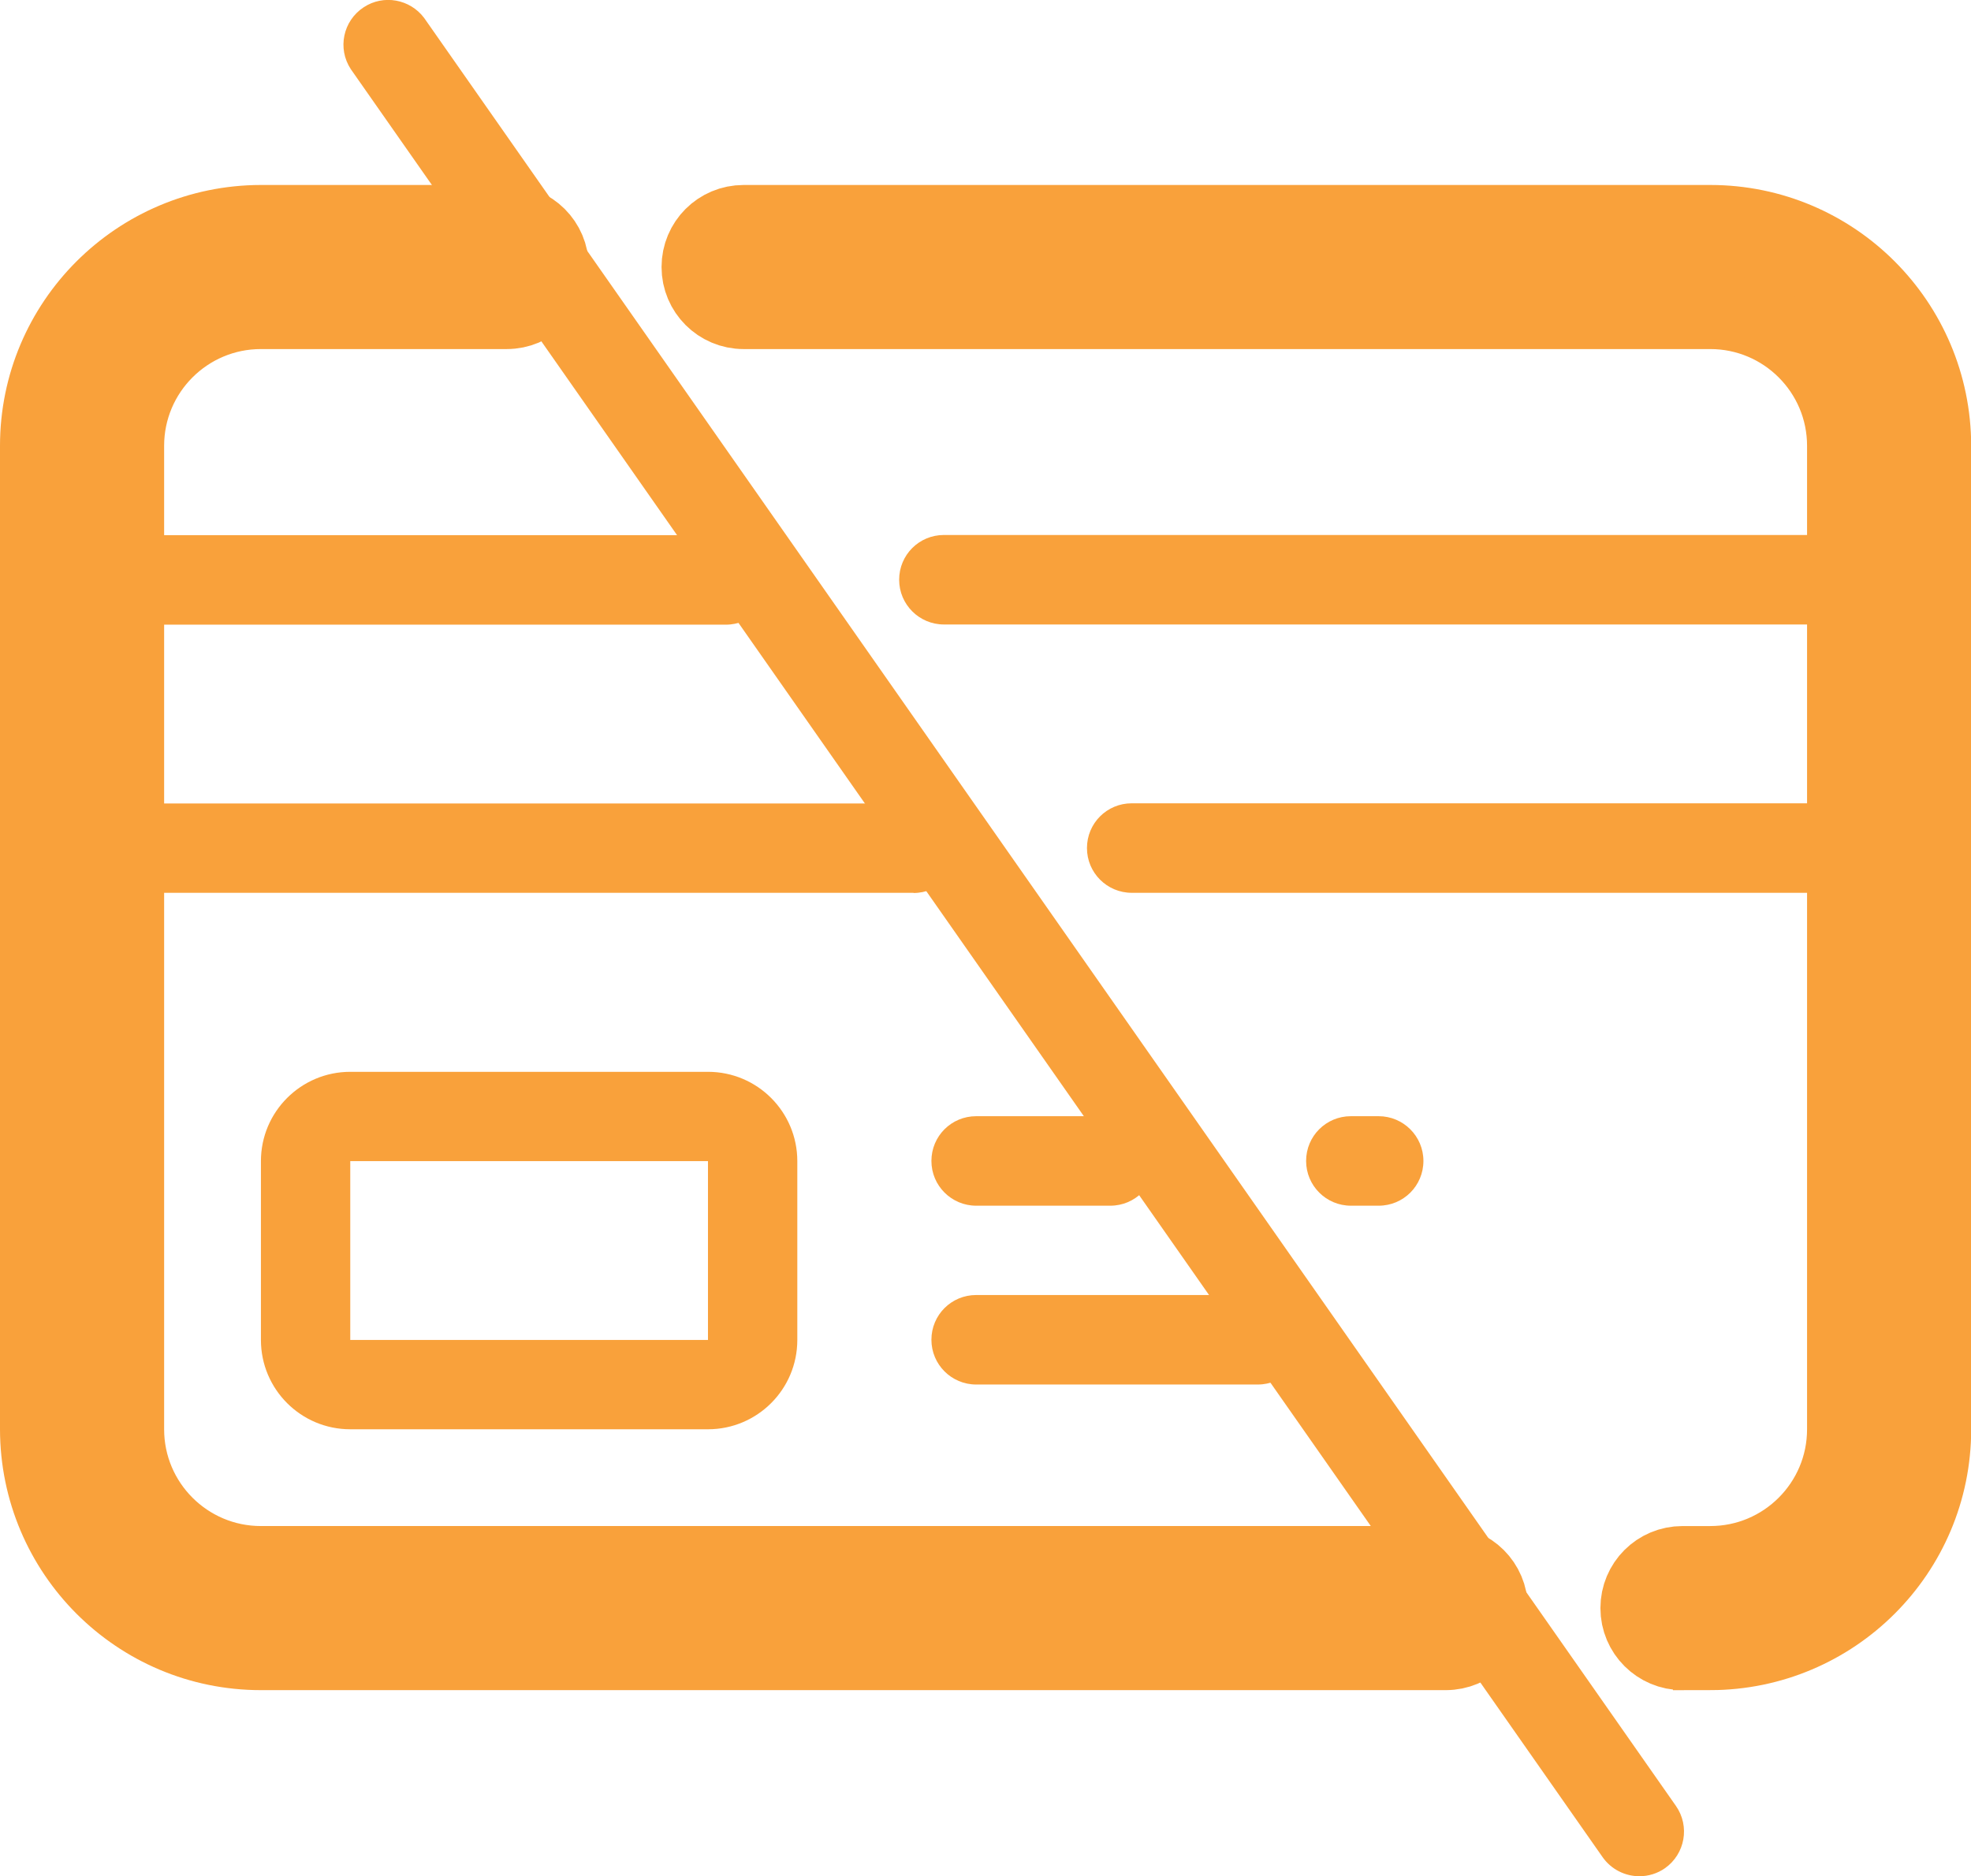
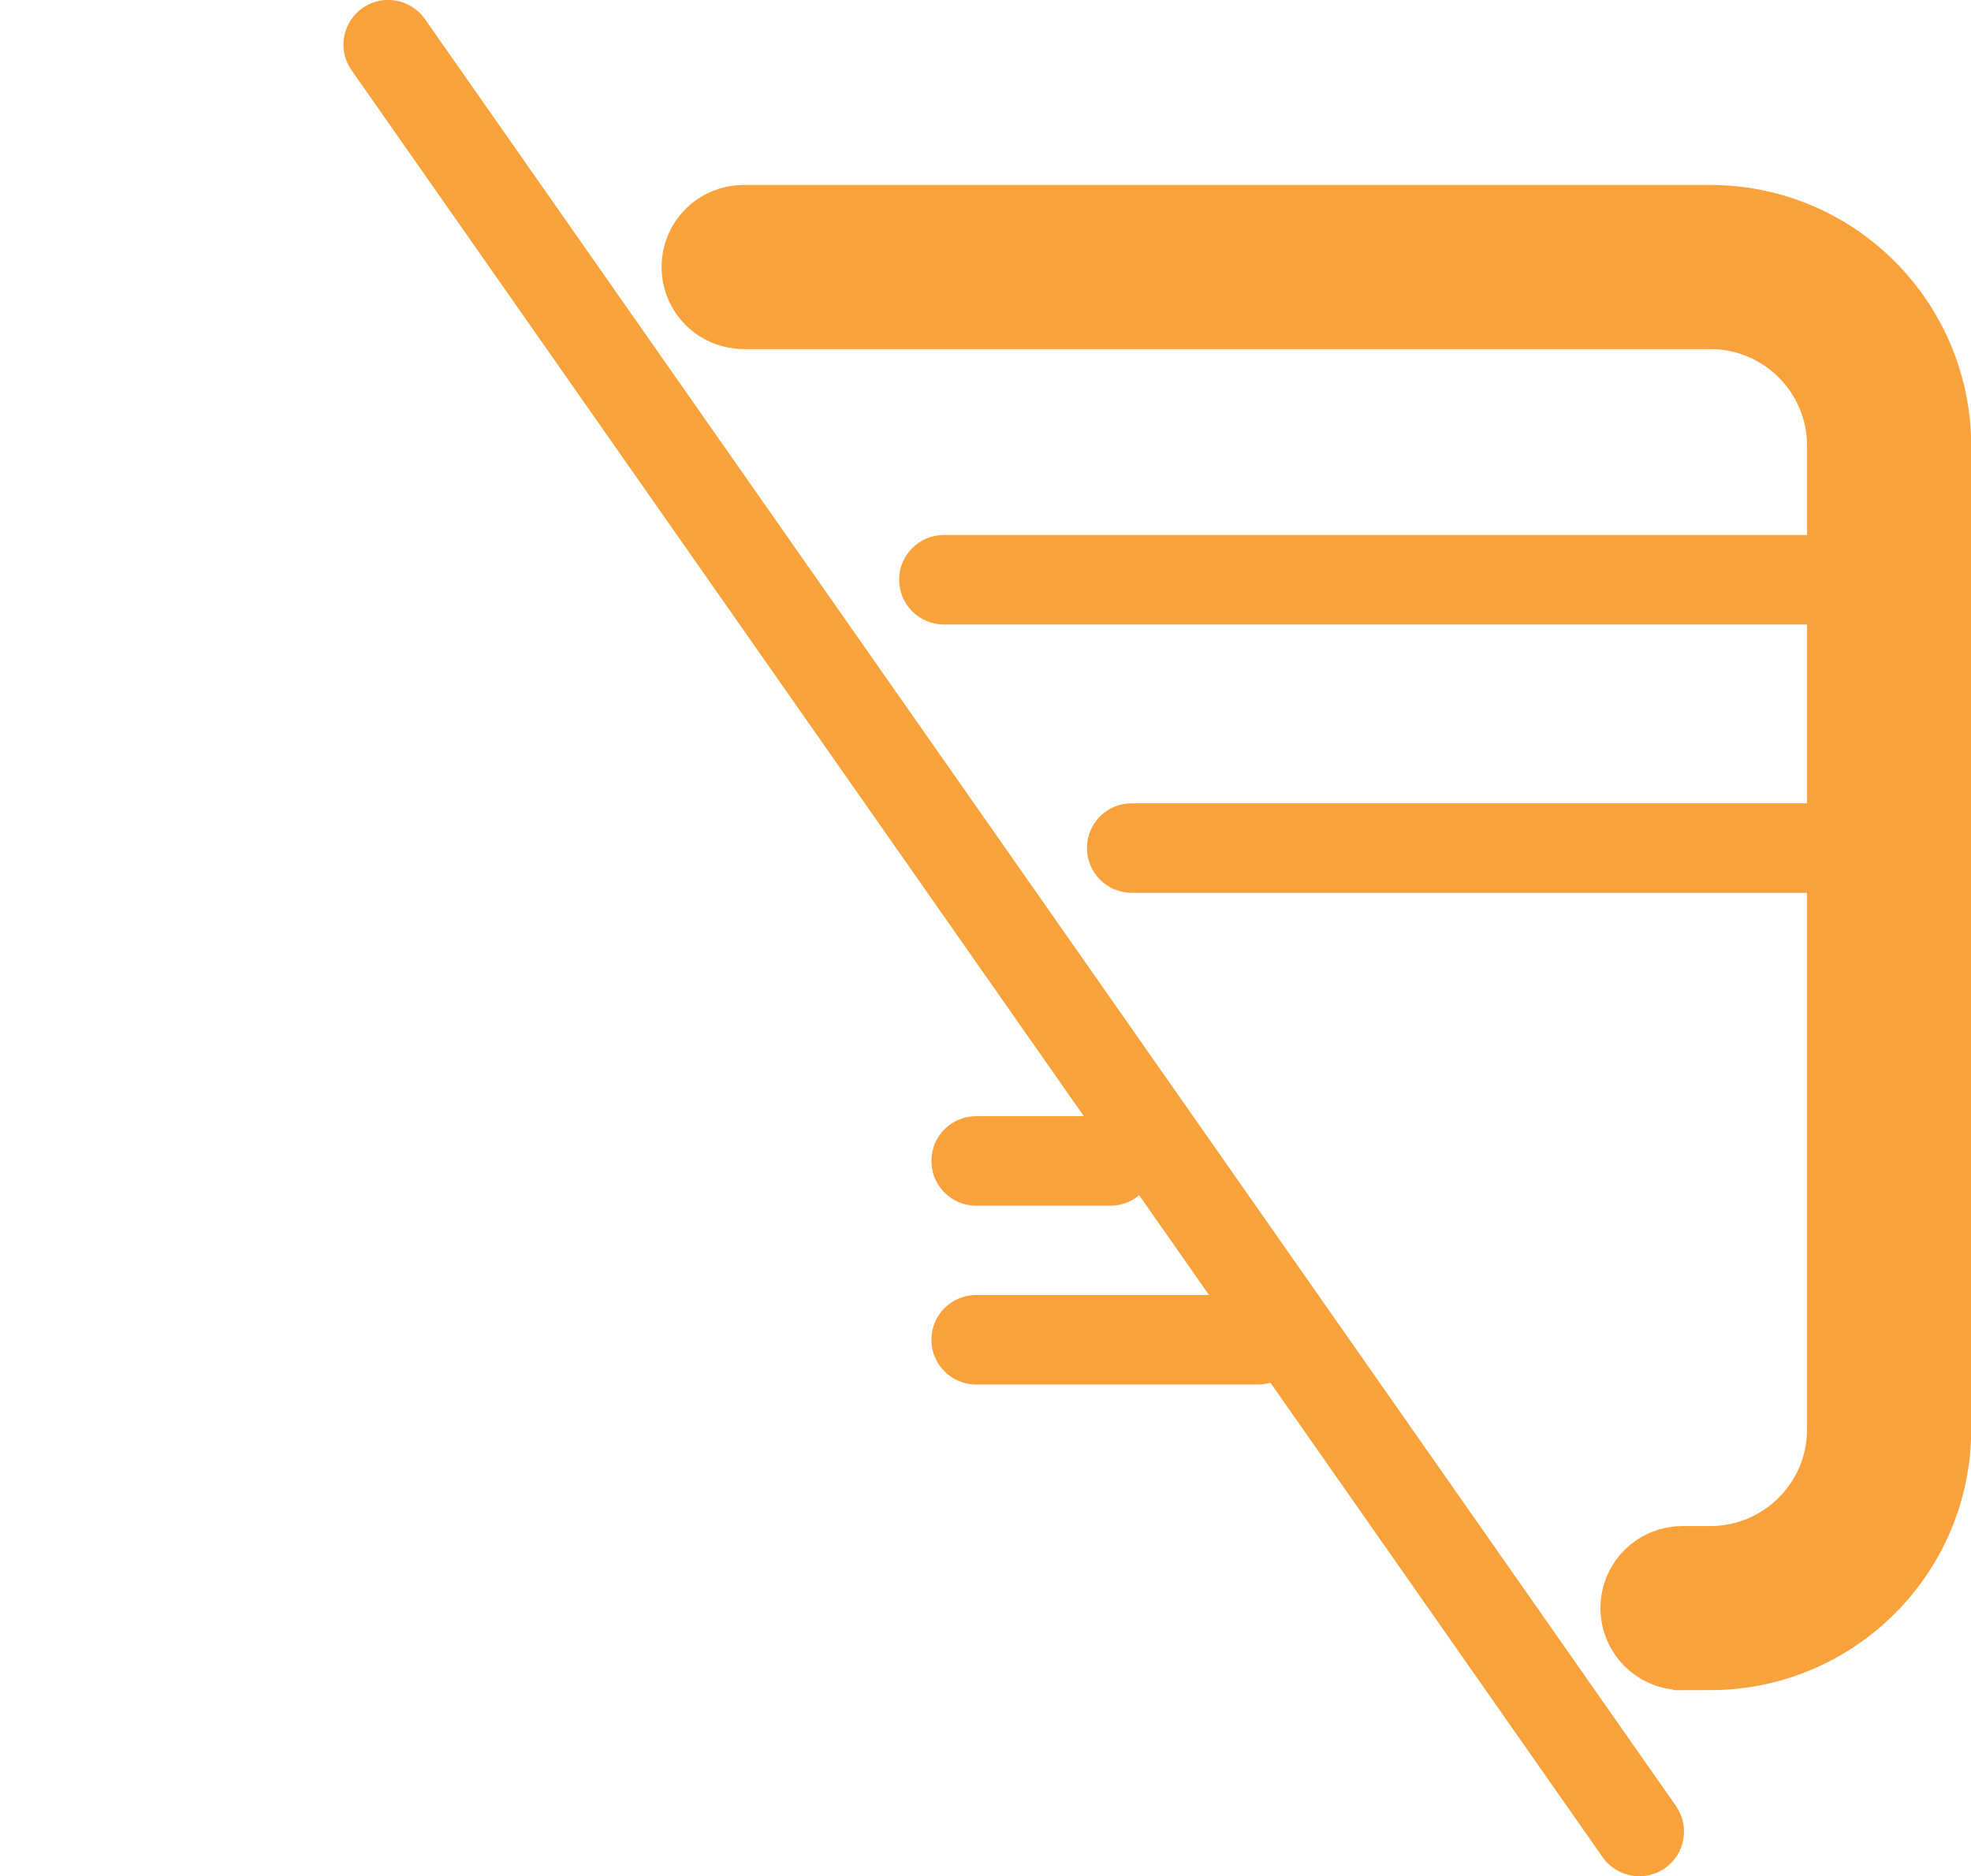
<svg xmlns="http://www.w3.org/2000/svg" id="Calque_2" width="105.68" height="100.62" viewBox="0 0 105.68 100.62">
  <defs>
    <style>.cls-1,.cls-2{fill:#f9a13b;}.cls-2{stroke:#f9a13b;stroke-miterlimit:10;stroke-width:4px;}</style>
  </defs>
  <g id="OBJECTS">
    <path class="cls-2" d="m91.7,88.64h-1.49c-1.32,0-2.4-1.07-2.4-2.4s1.07-2.4,2.4-2.4h1.49c3.97,0,7.19-3.22,7.19-7.19V23.91c0-3.97-3.22-7.19-7.19-7.19h-51.83c-1.32,0-2.4-1.07-2.4-2.4s1.07-2.4,2.4-2.4h51.83c6.62,0,11.98,5.37,11.99,11.99v52.74c0,6.62-5.37,11.98-11.99,11.99Z" />
-     <path class="cls-2" d="m77.51,88.64H13.99c-6.62,0-11.98-5.37-11.99-11.99V23.91c0-6.62,5.37-11.98,11.99-11.99h13.18c1.32,0,2.4,1.07,2.4,2.4s-1.07,2.4-2.4,2.4h-13.18c-3.97,0-7.19,3.22-7.19,7.19v52.74c0,3.97,3.22,7.19,7.19,7.19h63.53c1.32,0,2.4,1.07,2.4,2.4s-1.07,2.4-2.4,2.4Z" />
-     <path class="cls-1" d="m37.96,76.65h-19.18c-2.65,0-4.79-2.15-4.79-4.79v-9.59c0-2.65,2.15-4.79,4.79-4.79h19.18c2.65,0,4.79,2.15,4.79,4.79v9.59c0,2.65-2.15,4.79-4.79,4.79Zm-19.18-14.38v9.59h19.18v-9.59h-19.18Z" />
    <path class="cls-1" d="m67.44,74.25h-15.1c-1.32,0-2.4-1.07-2.4-2.4s1.07-2.4,2.4-2.4h15.1c1.32,0,2.4,1.07,2.4,2.4s-1.07,2.4-2.4,2.4Z" />
    <path class="cls-1" d="m59.53,64.66h-7.19c-1.32,0-2.4-1.07-2.4-2.4s1.07-2.4,2.4-2.4h7.19c1.32,0,2.4,1.07,2.4,2.4s-1.07,2.4-2.4,2.4Z" />
-     <path class="cls-1" d="m73.92,64.66h-1.49c-1.32,0-2.4-1.07-2.4-2.4s1.07-2.4,2.4-2.4h1.49c1.32,0,2.4,1.07,2.4,2.4s-1.07,2.4-2.4,2.4Z" />
-     <path class="cls-1" d="m48.98,47.88H4.4c-1.32,0-2.4-1.07-2.4-2.4v-14.38c0-1.32,1.07-2.4,2.4-2.4h34.52c1.32,0,2.4,1.07,2.4,2.4s-1.07,2.4-2.4,2.4H6.79v9.59h42.19c1.32,0,2.4,1.07,2.4,2.4s-1.07,2.4-2.4,2.4Z" />
    <path class="cls-1" d="m100.28,47.88h-39.6c-1.32,0-2.4-1.07-2.4-2.4s1.07-2.4,2.4-2.4h37.2v-9.59h-47.27c-1.32,0-2.4-1.07-2.4-2.4s1.07-2.4,2.4-2.4h49.67c1.32,0,2.4,1.07,2.4,2.4v14.38c0,1.32-1.07,2.4-2.4,2.4Z" />
    <path class="cls-1" d="m87.9,100.62c-.78,0-1.52-.38-1.97-1.02L18.81,3.71c-.73-1.11-.42-2.59.69-3.32,1.06-.7,2.48-.44,3.24.57l67.12,95.89c.76,1.09.49,2.58-.59,3.34-.4.28-.88.43-1.37.43Z" />
  </g>
</svg>